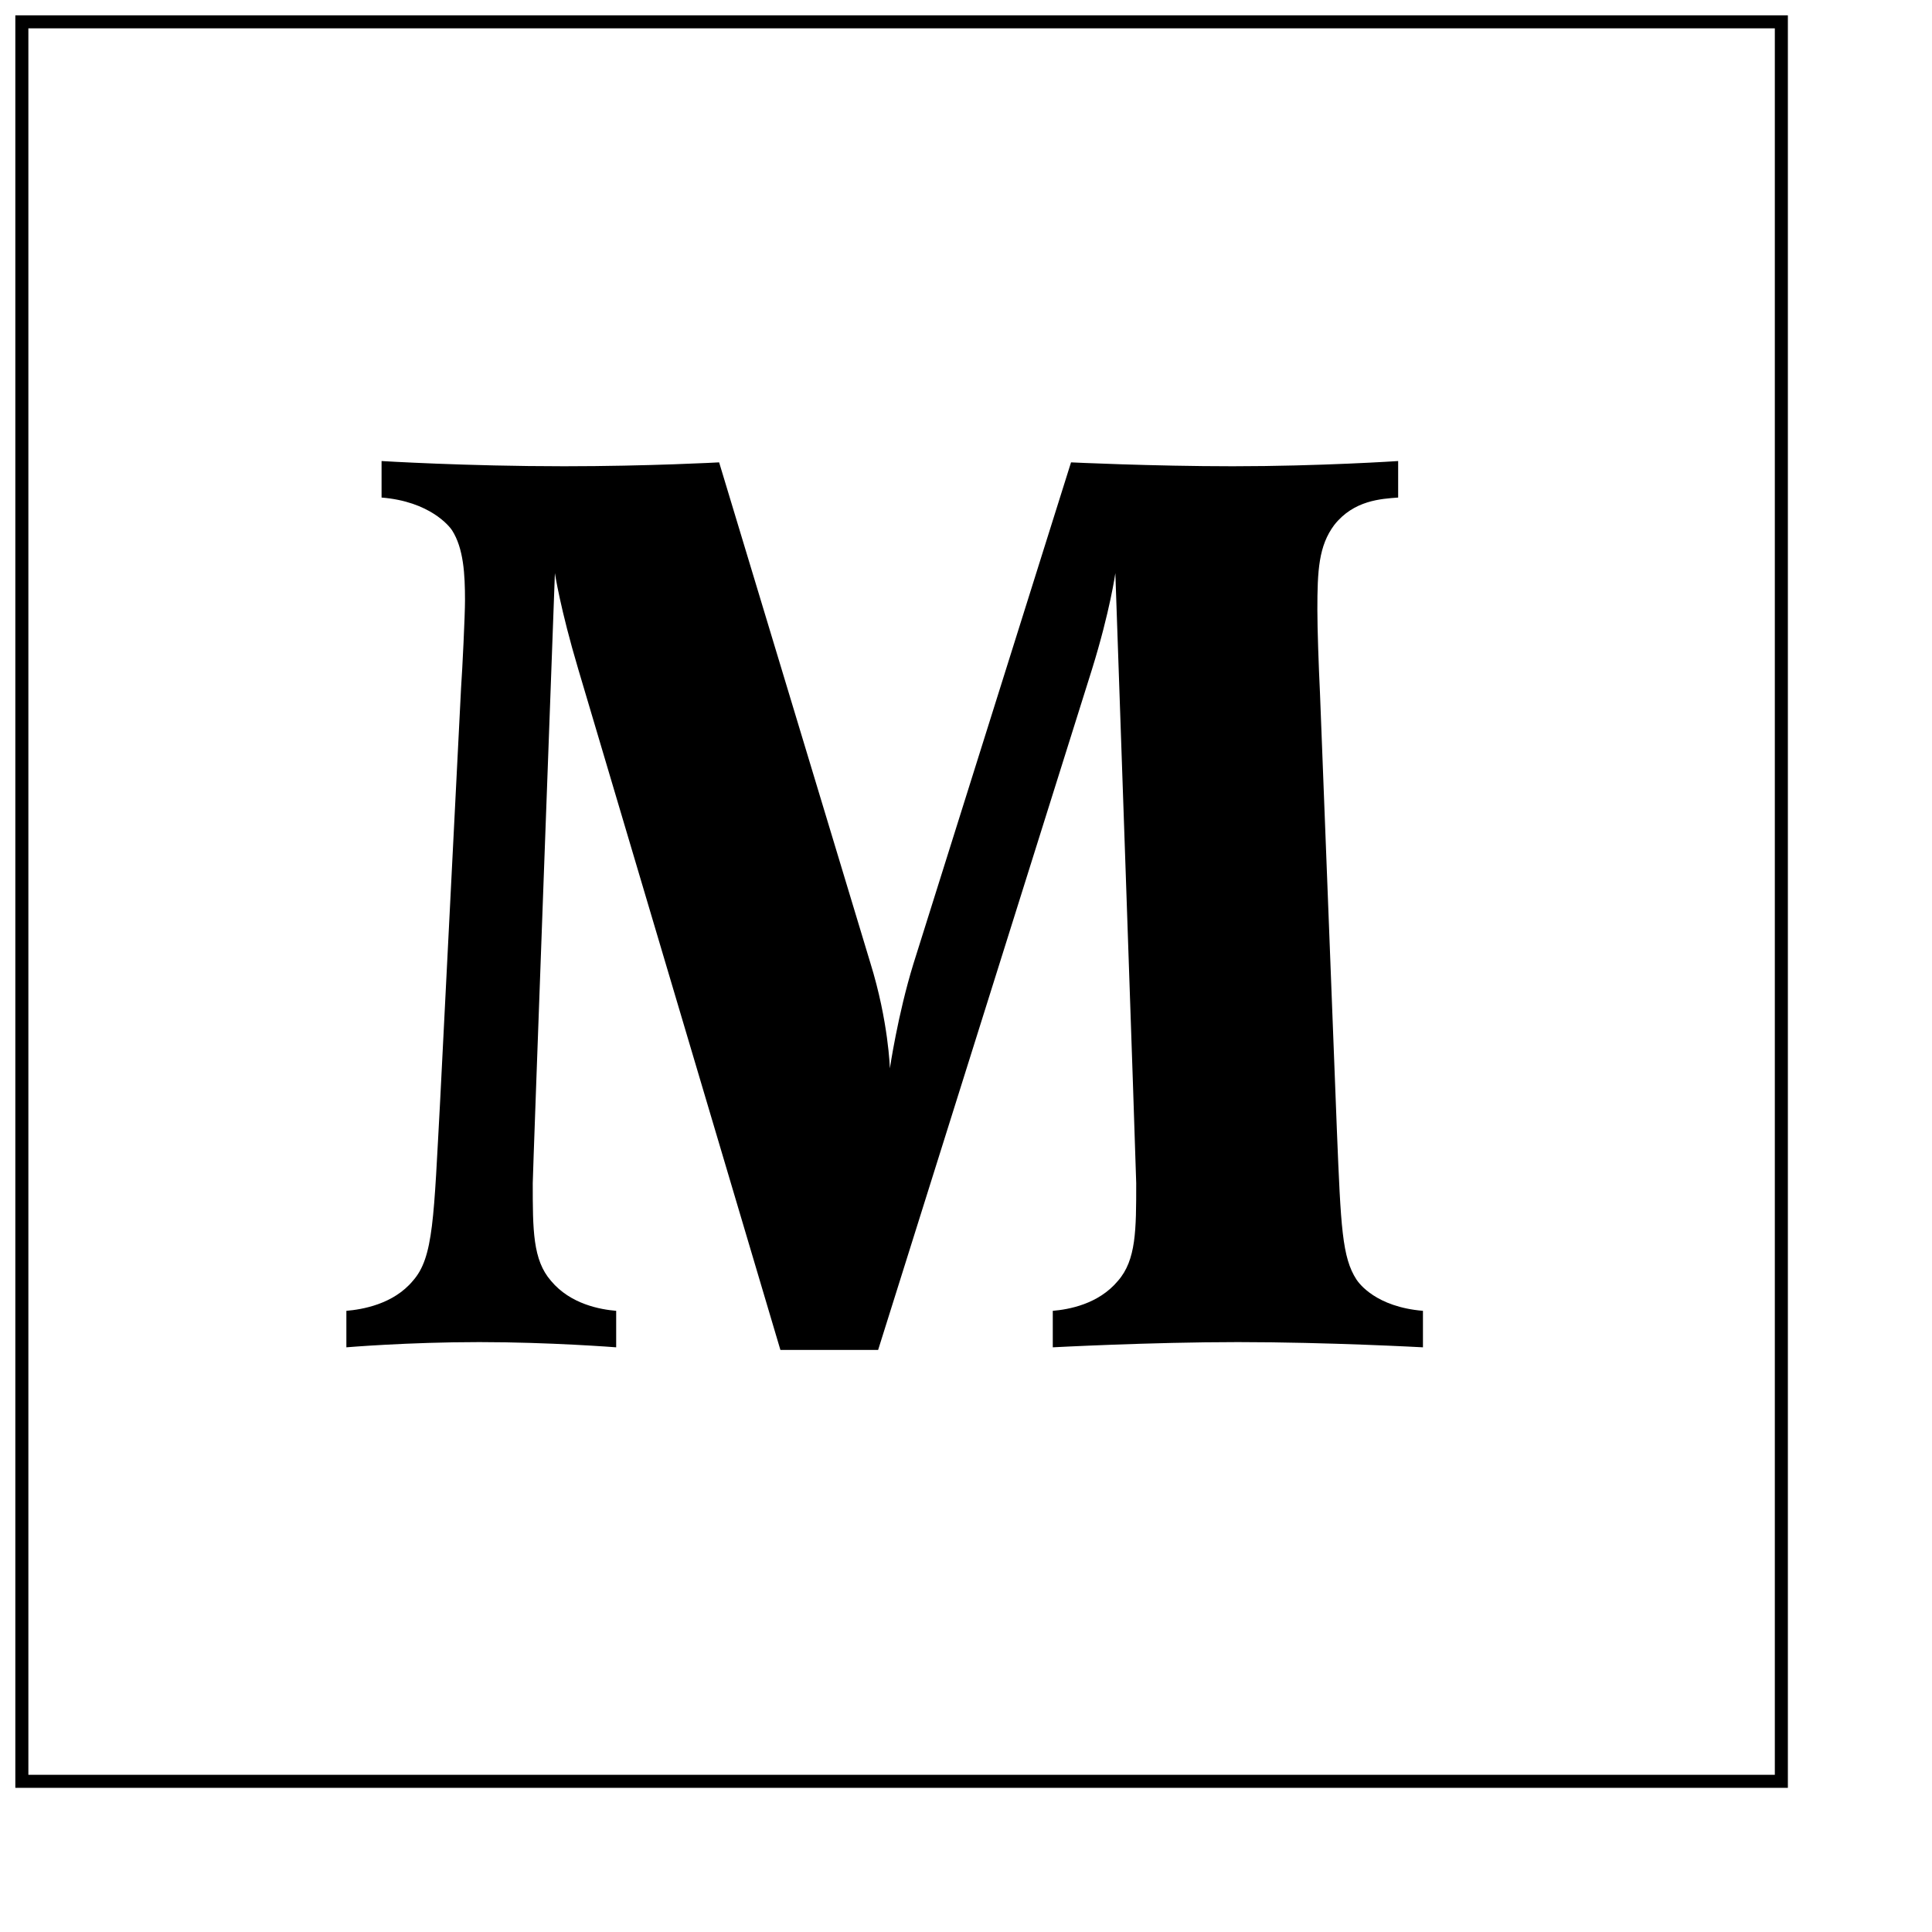
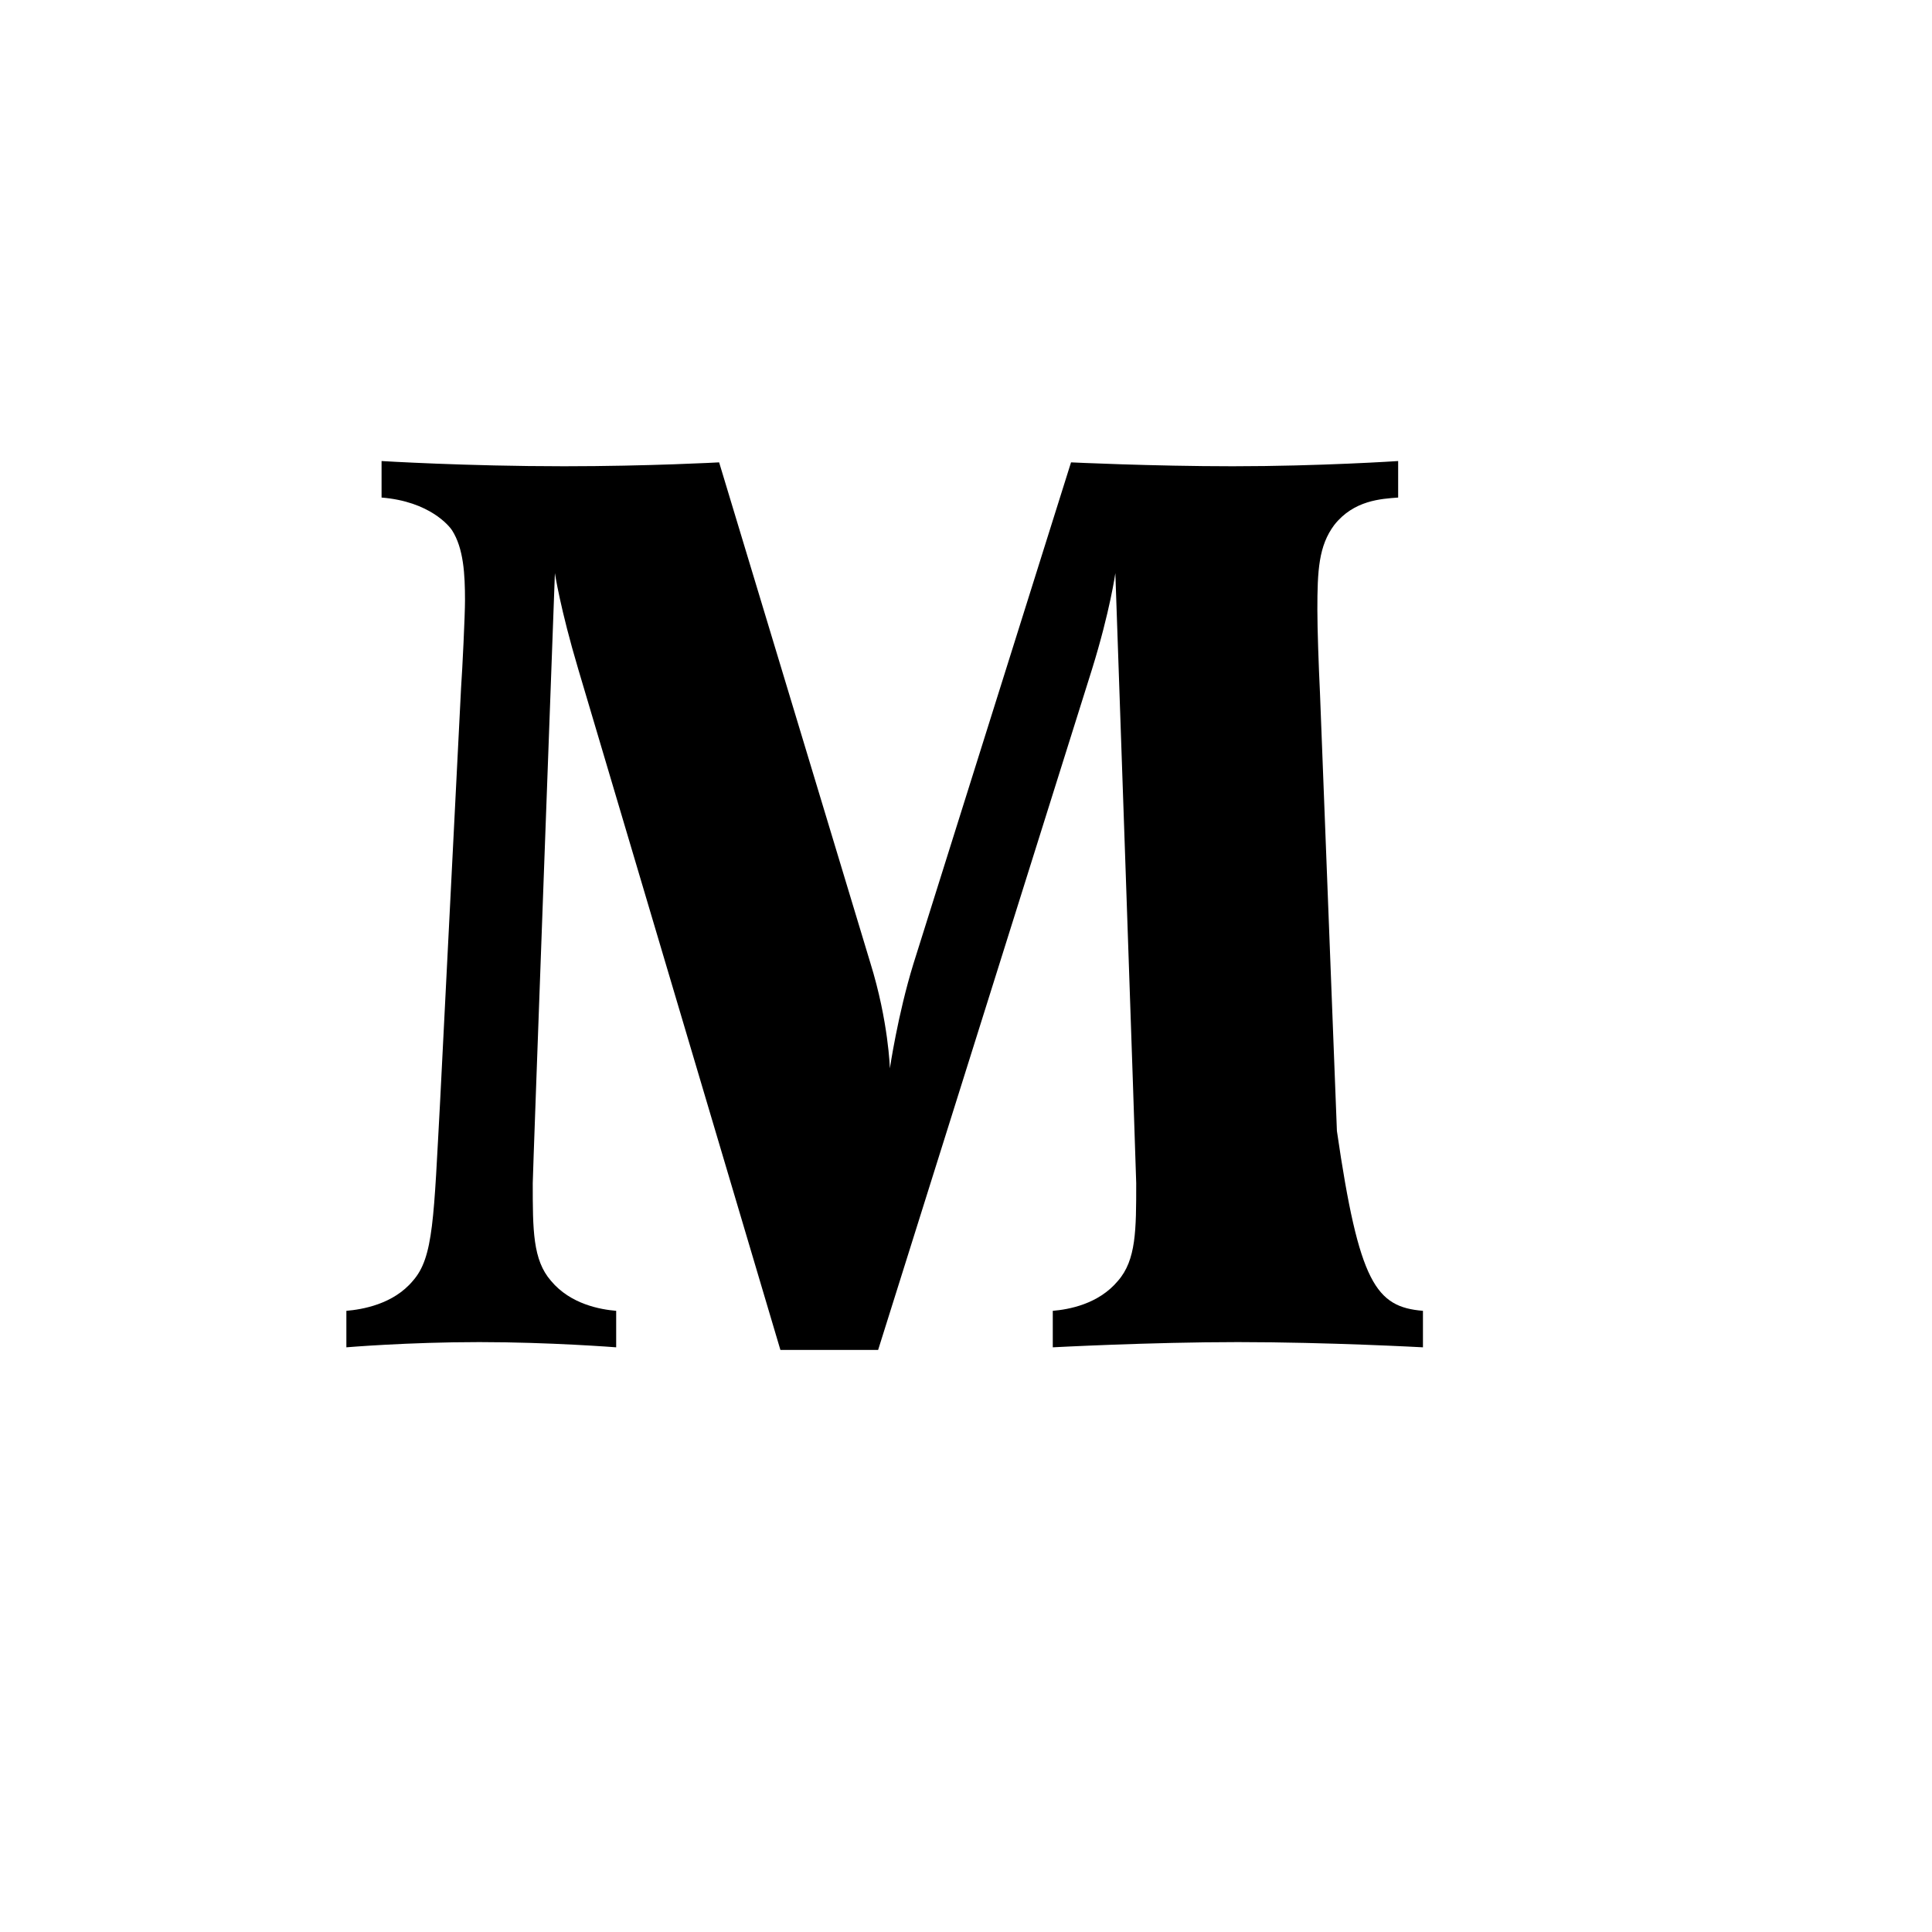
<svg xmlns="http://www.w3.org/2000/svg" width="60" height="60" viewBox="0 0 60 60" fill="none">
-   <path d="M44.191 41.842C44.191 41.842 41.236 41.68 38.443 41.68C35.731 41.68 32.695 41.842 32.695 41.842V40.709C33.181 40.668 34.112 40.507 34.719 39.778C35.286 39.13 35.286 38.199 35.286 36.742C35.286 36.459 34.638 17.799 34.638 17.799C34.638 17.799 34.476 18.973 33.91 20.795L27.271 41.923H24.236L17.962 20.795C17.395 18.892 17.233 17.799 17.233 17.799C17.233 17.799 16.545 36.459 16.545 36.742C16.545 38.199 16.545 39.13 17.112 39.778C17.719 40.507 18.65 40.668 19.136 40.709V41.842C19.136 41.842 17.071 41.68 14.886 41.68C12.659 41.68 10.757 41.842 10.757 41.842V40.709C11.243 40.668 12.214 40.507 12.821 39.778C13.469 39.049 13.469 37.835 13.671 34.152L14.319 21.361C14.36 20.795 14.441 19.095 14.441 18.649C14.441 17.84 14.4 17.03 14.036 16.464C13.955 16.342 13.348 15.573 11.85 15.452V14.318C11.85 14.318 14.481 14.48 17.517 14.48C20.148 14.48 22.333 14.359 22.333 14.359L27.029 29.902C27.595 31.723 27.636 33.18 27.636 33.18C27.636 33.18 27.879 31.521 28.364 29.942L33.262 14.359C33.262 14.359 35.771 14.48 38.281 14.48C40.993 14.48 43.421 14.318 43.421 14.318V15.452C42.895 15.492 42.045 15.533 41.438 16.302C40.952 16.949 40.912 17.718 40.912 18.933C40.912 19.54 40.952 20.673 40.993 21.523L41.519 35.123C41.641 38.118 41.681 39.049 42.126 39.737C42.207 39.859 42.733 40.587 44.191 40.709V41.842Z" fill="black" />
-   <path fill-rule="evenodd" clip-rule="evenodd" d="M55.119 0.88H0.881V55.118H55.119V0.88ZM0.476 0.476V55.523H55.524V0.476H0.476Z" fill="black" />
+   <path d="M44.191 41.842C44.191 41.842 41.236 41.68 38.443 41.68C35.731 41.68 32.695 41.842 32.695 41.842V40.709C33.181 40.668 34.112 40.507 34.719 39.778C35.286 39.13 35.286 38.199 35.286 36.742C35.286 36.459 34.638 17.799 34.638 17.799C34.638 17.799 34.476 18.973 33.91 20.795L27.271 41.923H24.236L17.962 20.795C17.395 18.892 17.233 17.799 17.233 17.799C17.233 17.799 16.545 36.459 16.545 36.742C16.545 38.199 16.545 39.13 17.112 39.778C17.719 40.507 18.65 40.668 19.136 40.709V41.842C19.136 41.842 17.071 41.68 14.886 41.68C12.659 41.68 10.757 41.842 10.757 41.842V40.709C11.243 40.668 12.214 40.507 12.821 39.778C13.469 39.049 13.469 37.835 13.671 34.152L14.319 21.361C14.36 20.795 14.441 19.095 14.441 18.649C14.441 17.84 14.4 17.03 14.036 16.464C13.955 16.342 13.348 15.573 11.85 15.452V14.318C11.85 14.318 14.481 14.48 17.517 14.48C20.148 14.48 22.333 14.359 22.333 14.359L27.029 29.902C27.595 31.723 27.636 33.18 27.636 33.18C27.636 33.18 27.879 31.521 28.364 29.942L33.262 14.359C33.262 14.359 35.771 14.48 38.281 14.48C40.993 14.48 43.421 14.318 43.421 14.318V15.452C42.895 15.492 42.045 15.533 41.438 16.302C40.952 16.949 40.912 17.718 40.912 18.933C40.912 19.54 40.952 20.673 40.993 21.523L41.519 35.123C42.207 39.859 42.733 40.587 44.191 40.709V41.842Z" fill="black" />
</svg>